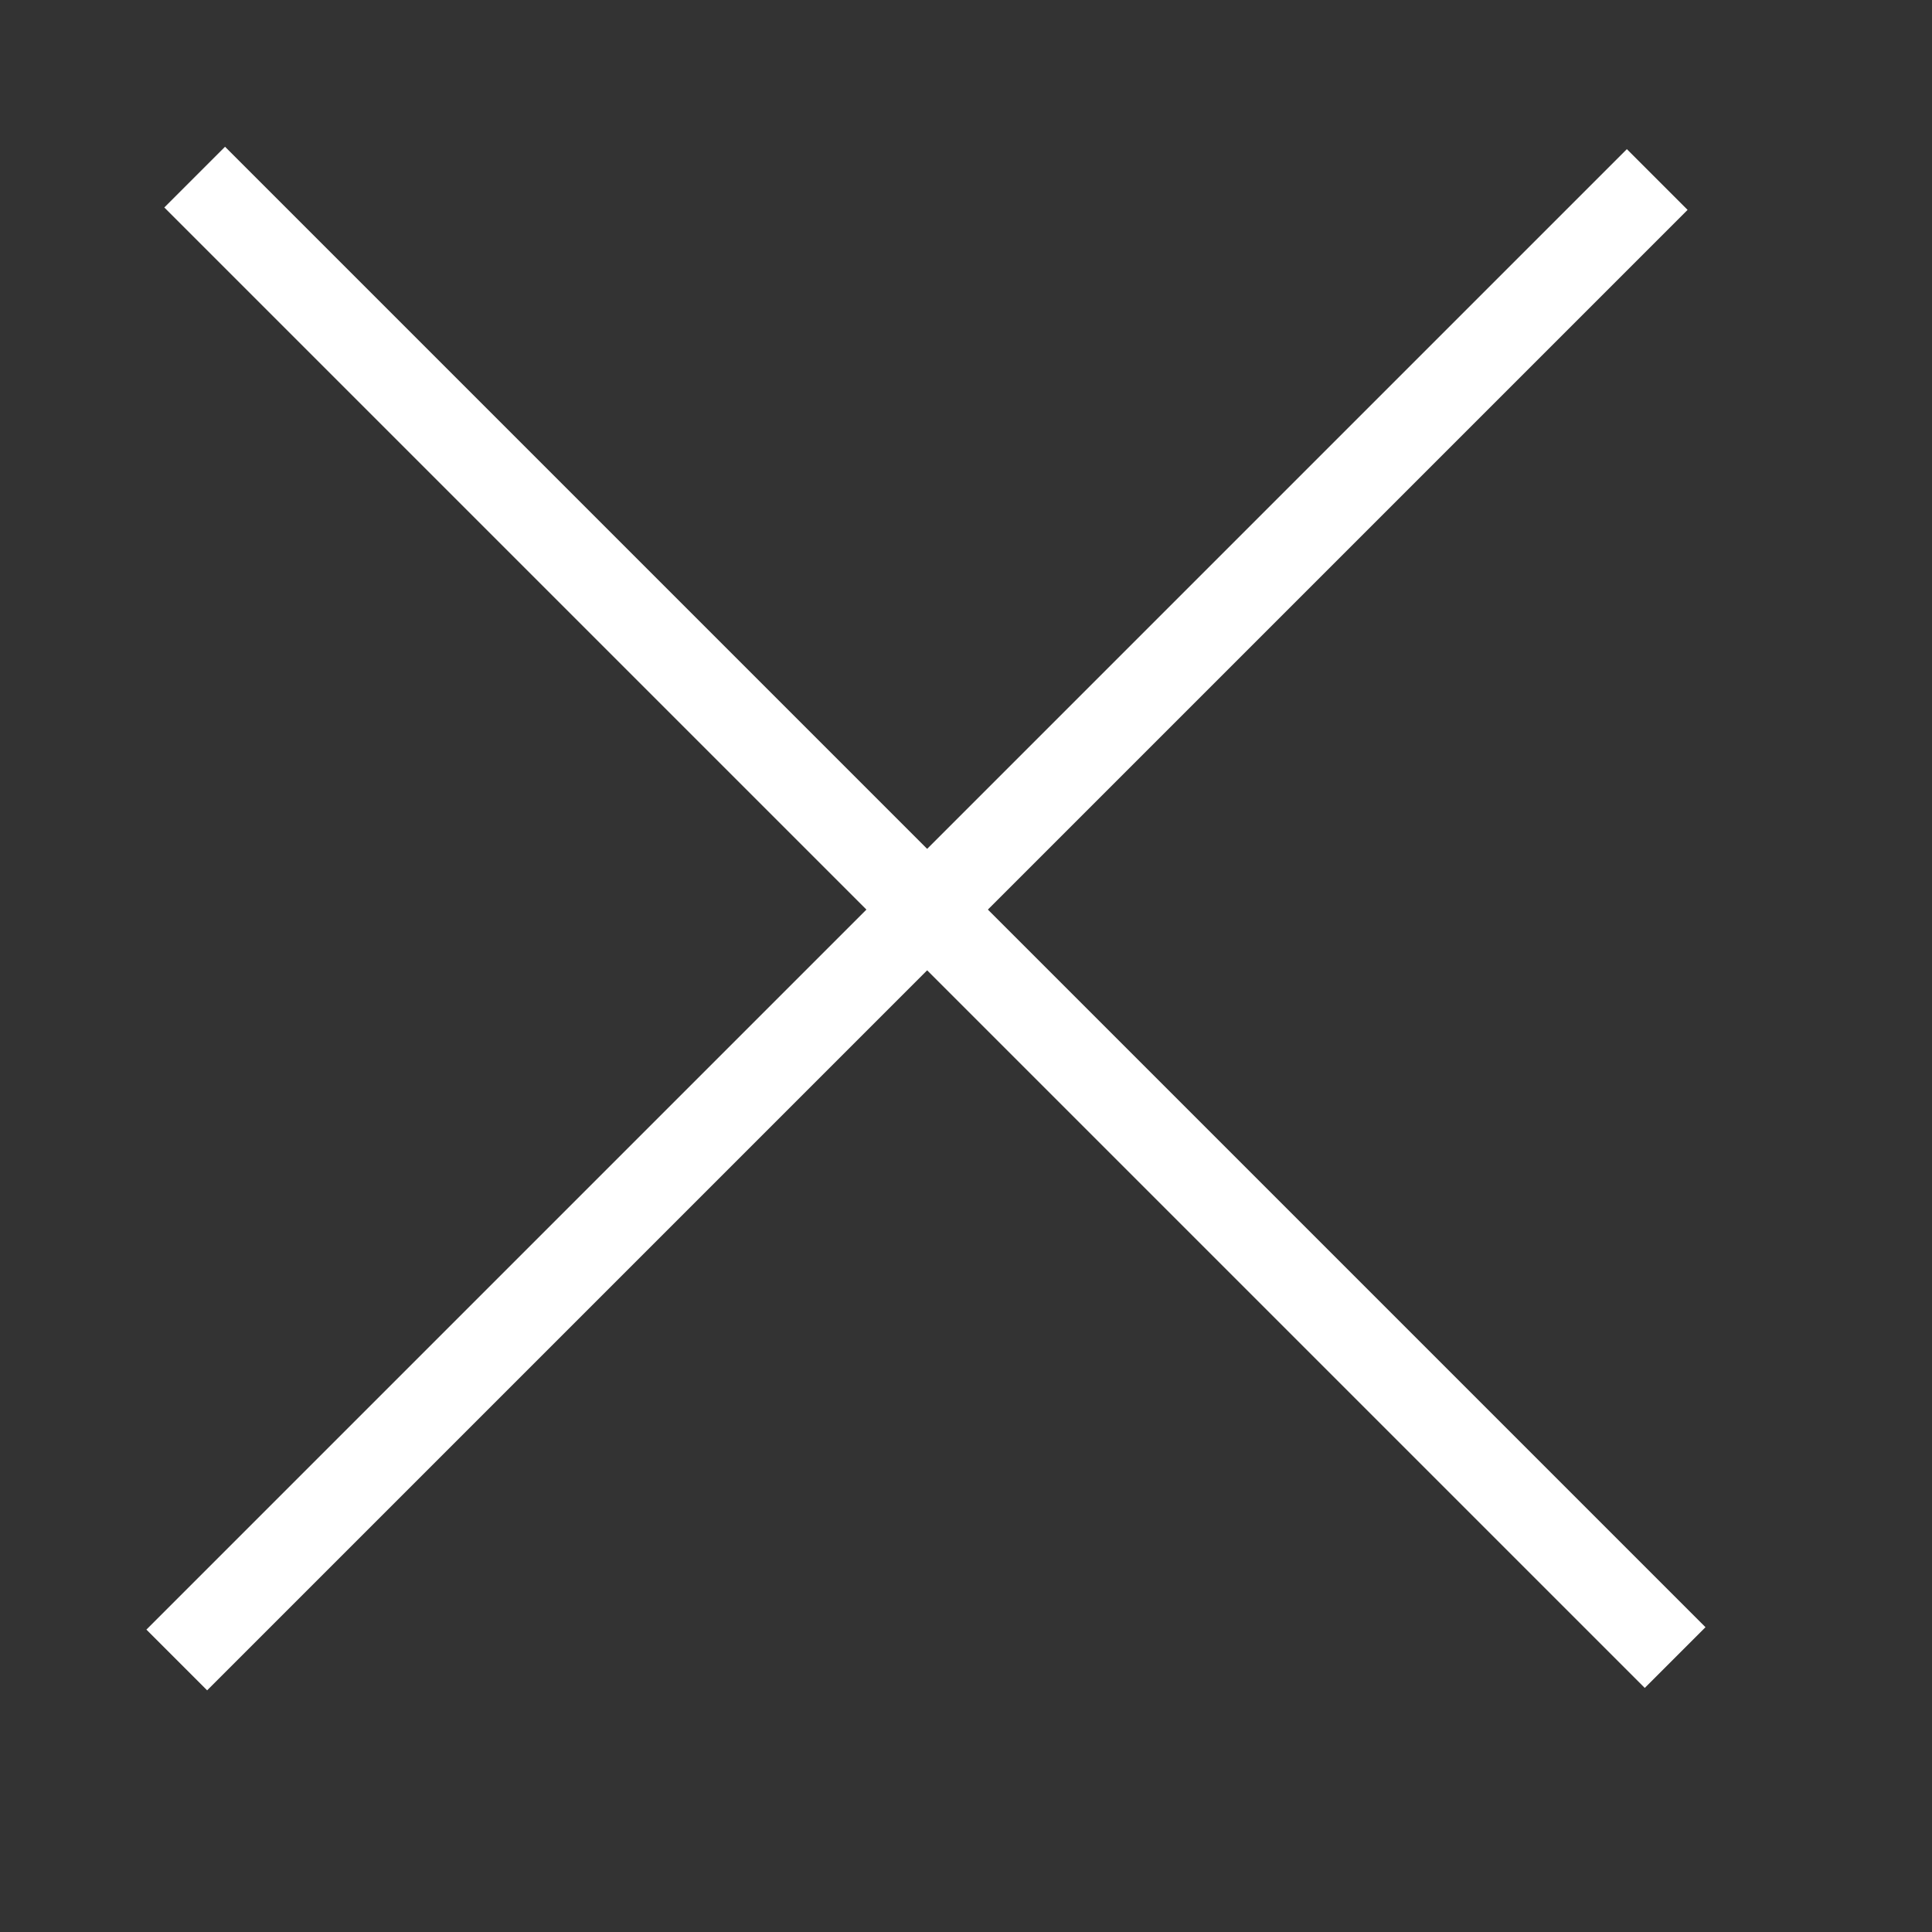
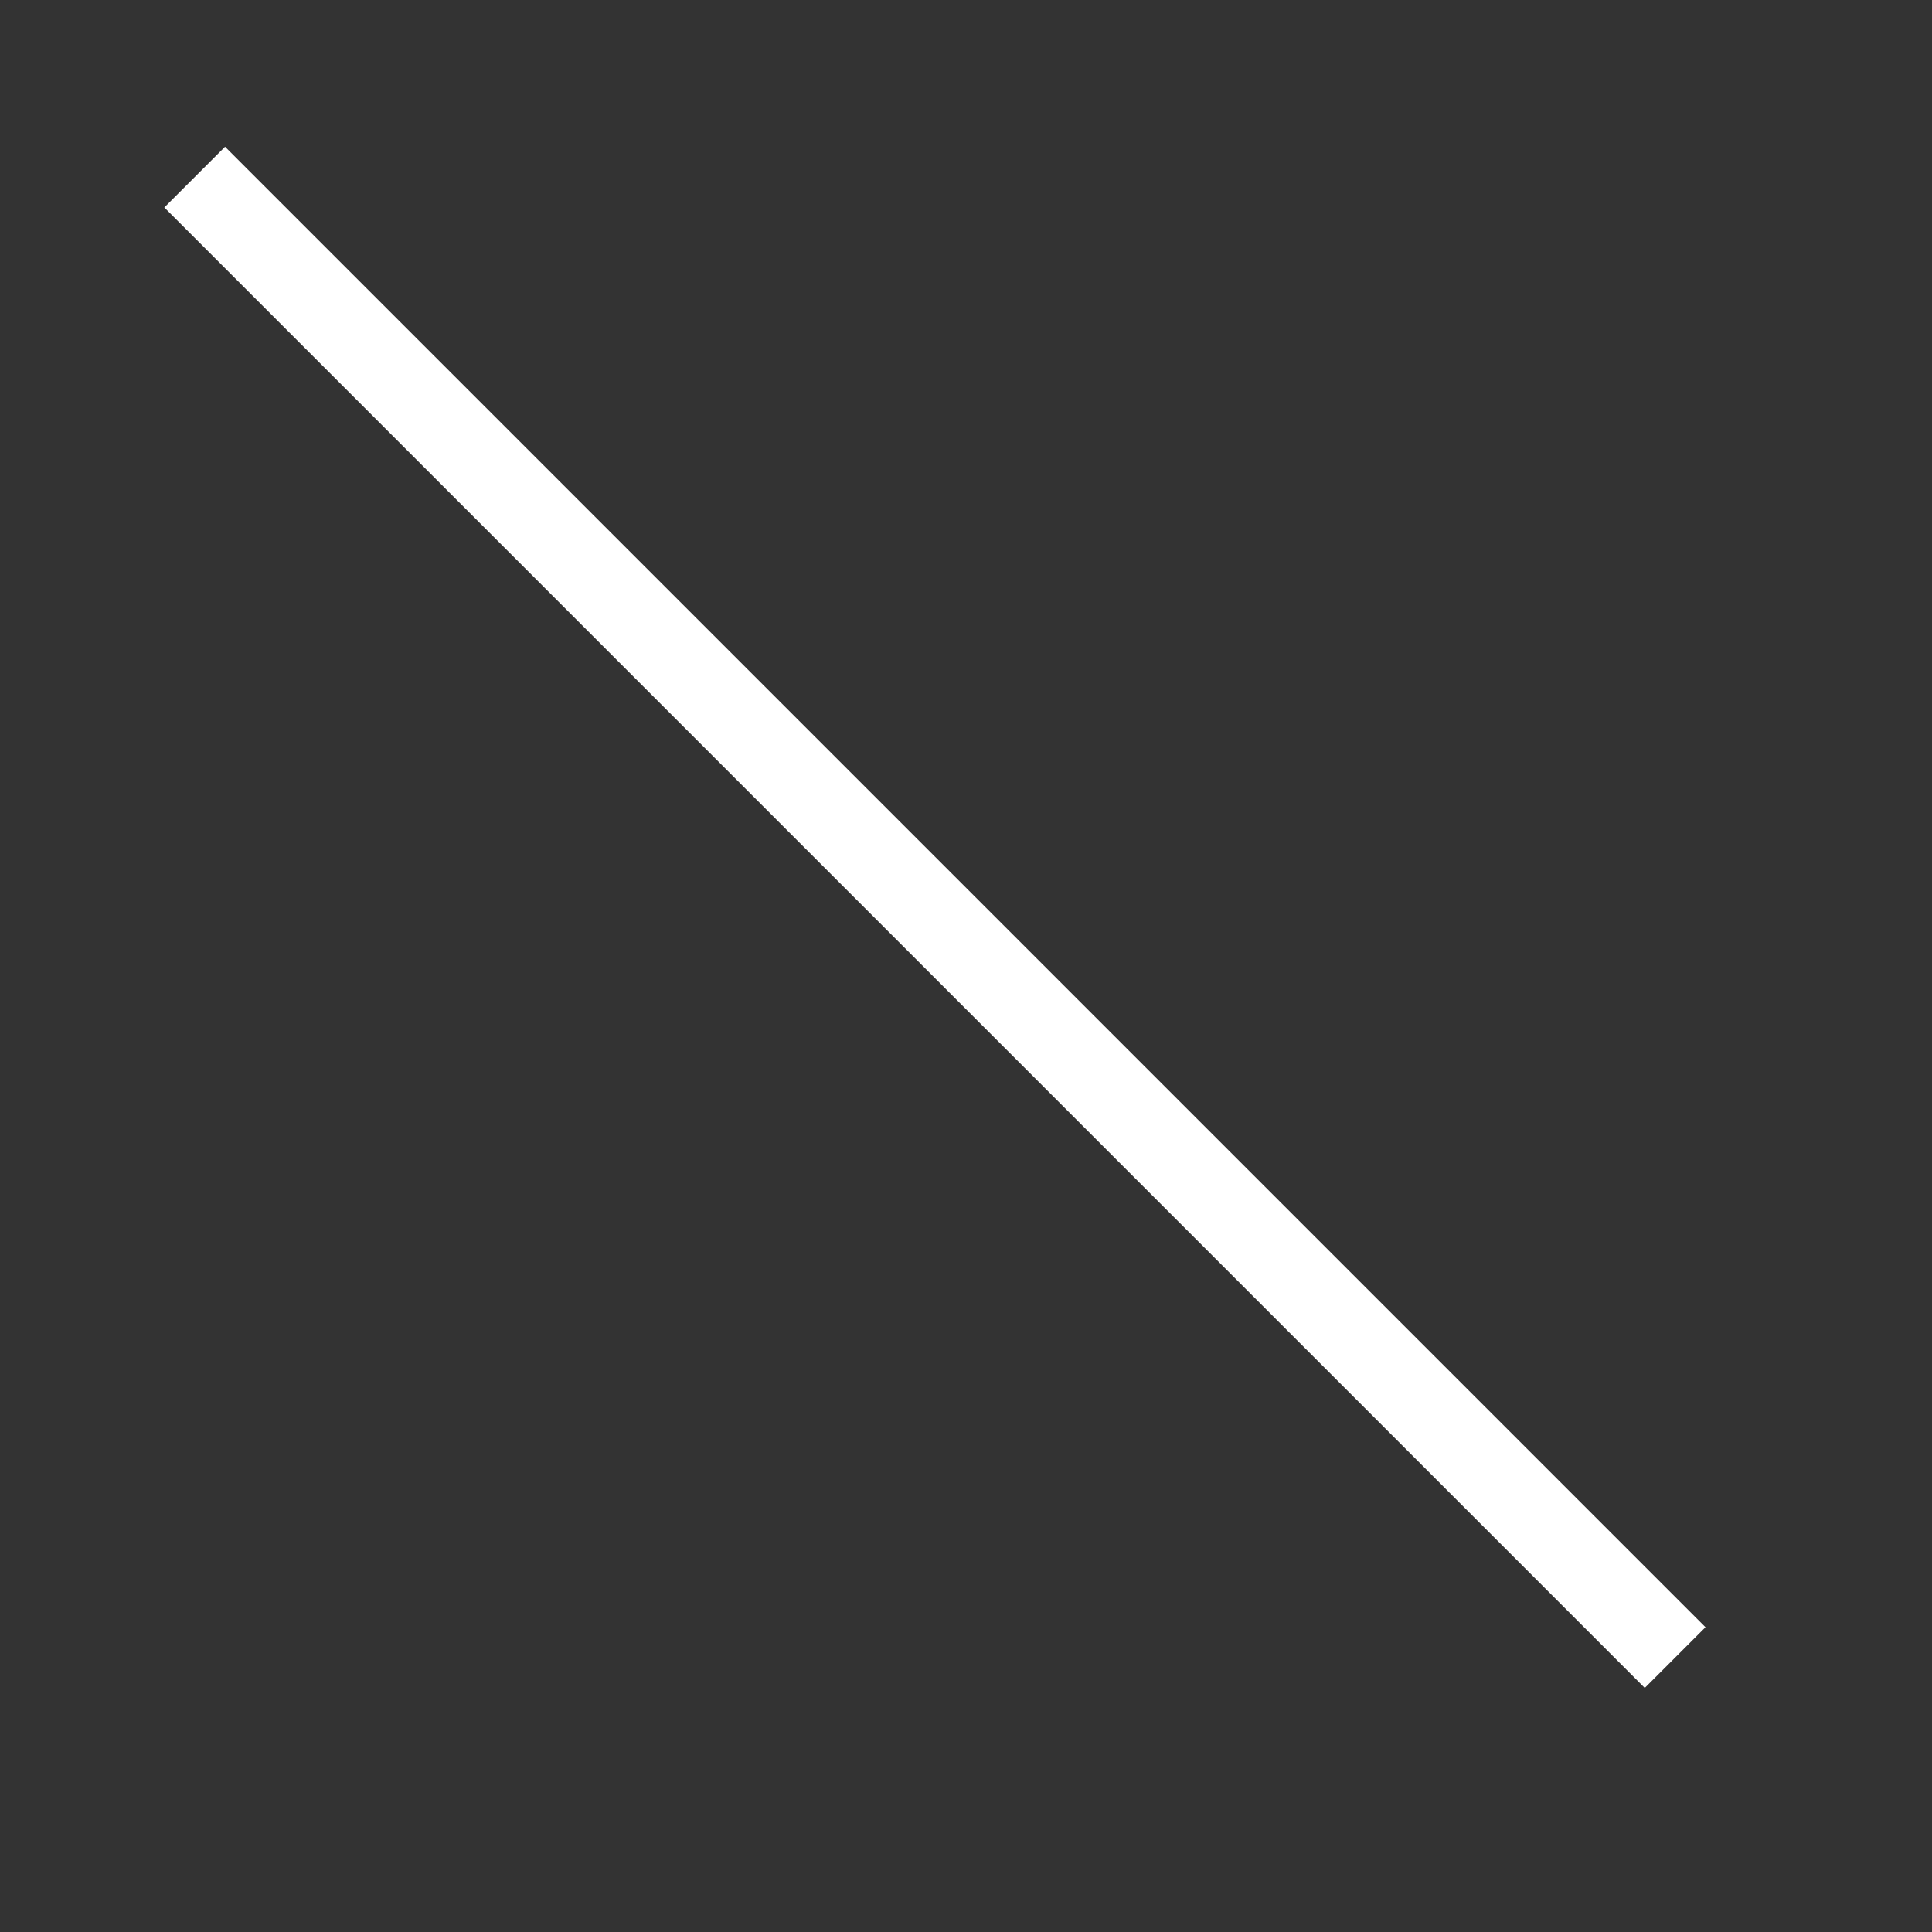
<svg xmlns="http://www.w3.org/2000/svg" width="100%" height="100%" viewBox="0 0 15 15" version="1.1" xml:space="preserve" style="fill-rule:evenodd;clip-rule:evenodd;">
  <rect x="0" y="0" width="15" height="15" fill="#333333" stroke="none" />
  <g transform="matrix(0.943,0.943,0.943,-0.943,7.259,-1.006)">
    <path d="M-1.785,-4.31L10.404,-4.31" style="fill:none;fill-rule:nonzero;stroke:white;stroke-width:0.5px;" />
  </g>
  <g transform="matrix(0.943,-0.943,-0.943,-0.943,7.12,15.269)">
-     <path d="M-1.785,4.31L10.404,4.31" style="fill:none;fill-rule:nonzero;stroke:white;stroke-width:0.5px;" />
-   </g>
+     </g>
</svg>